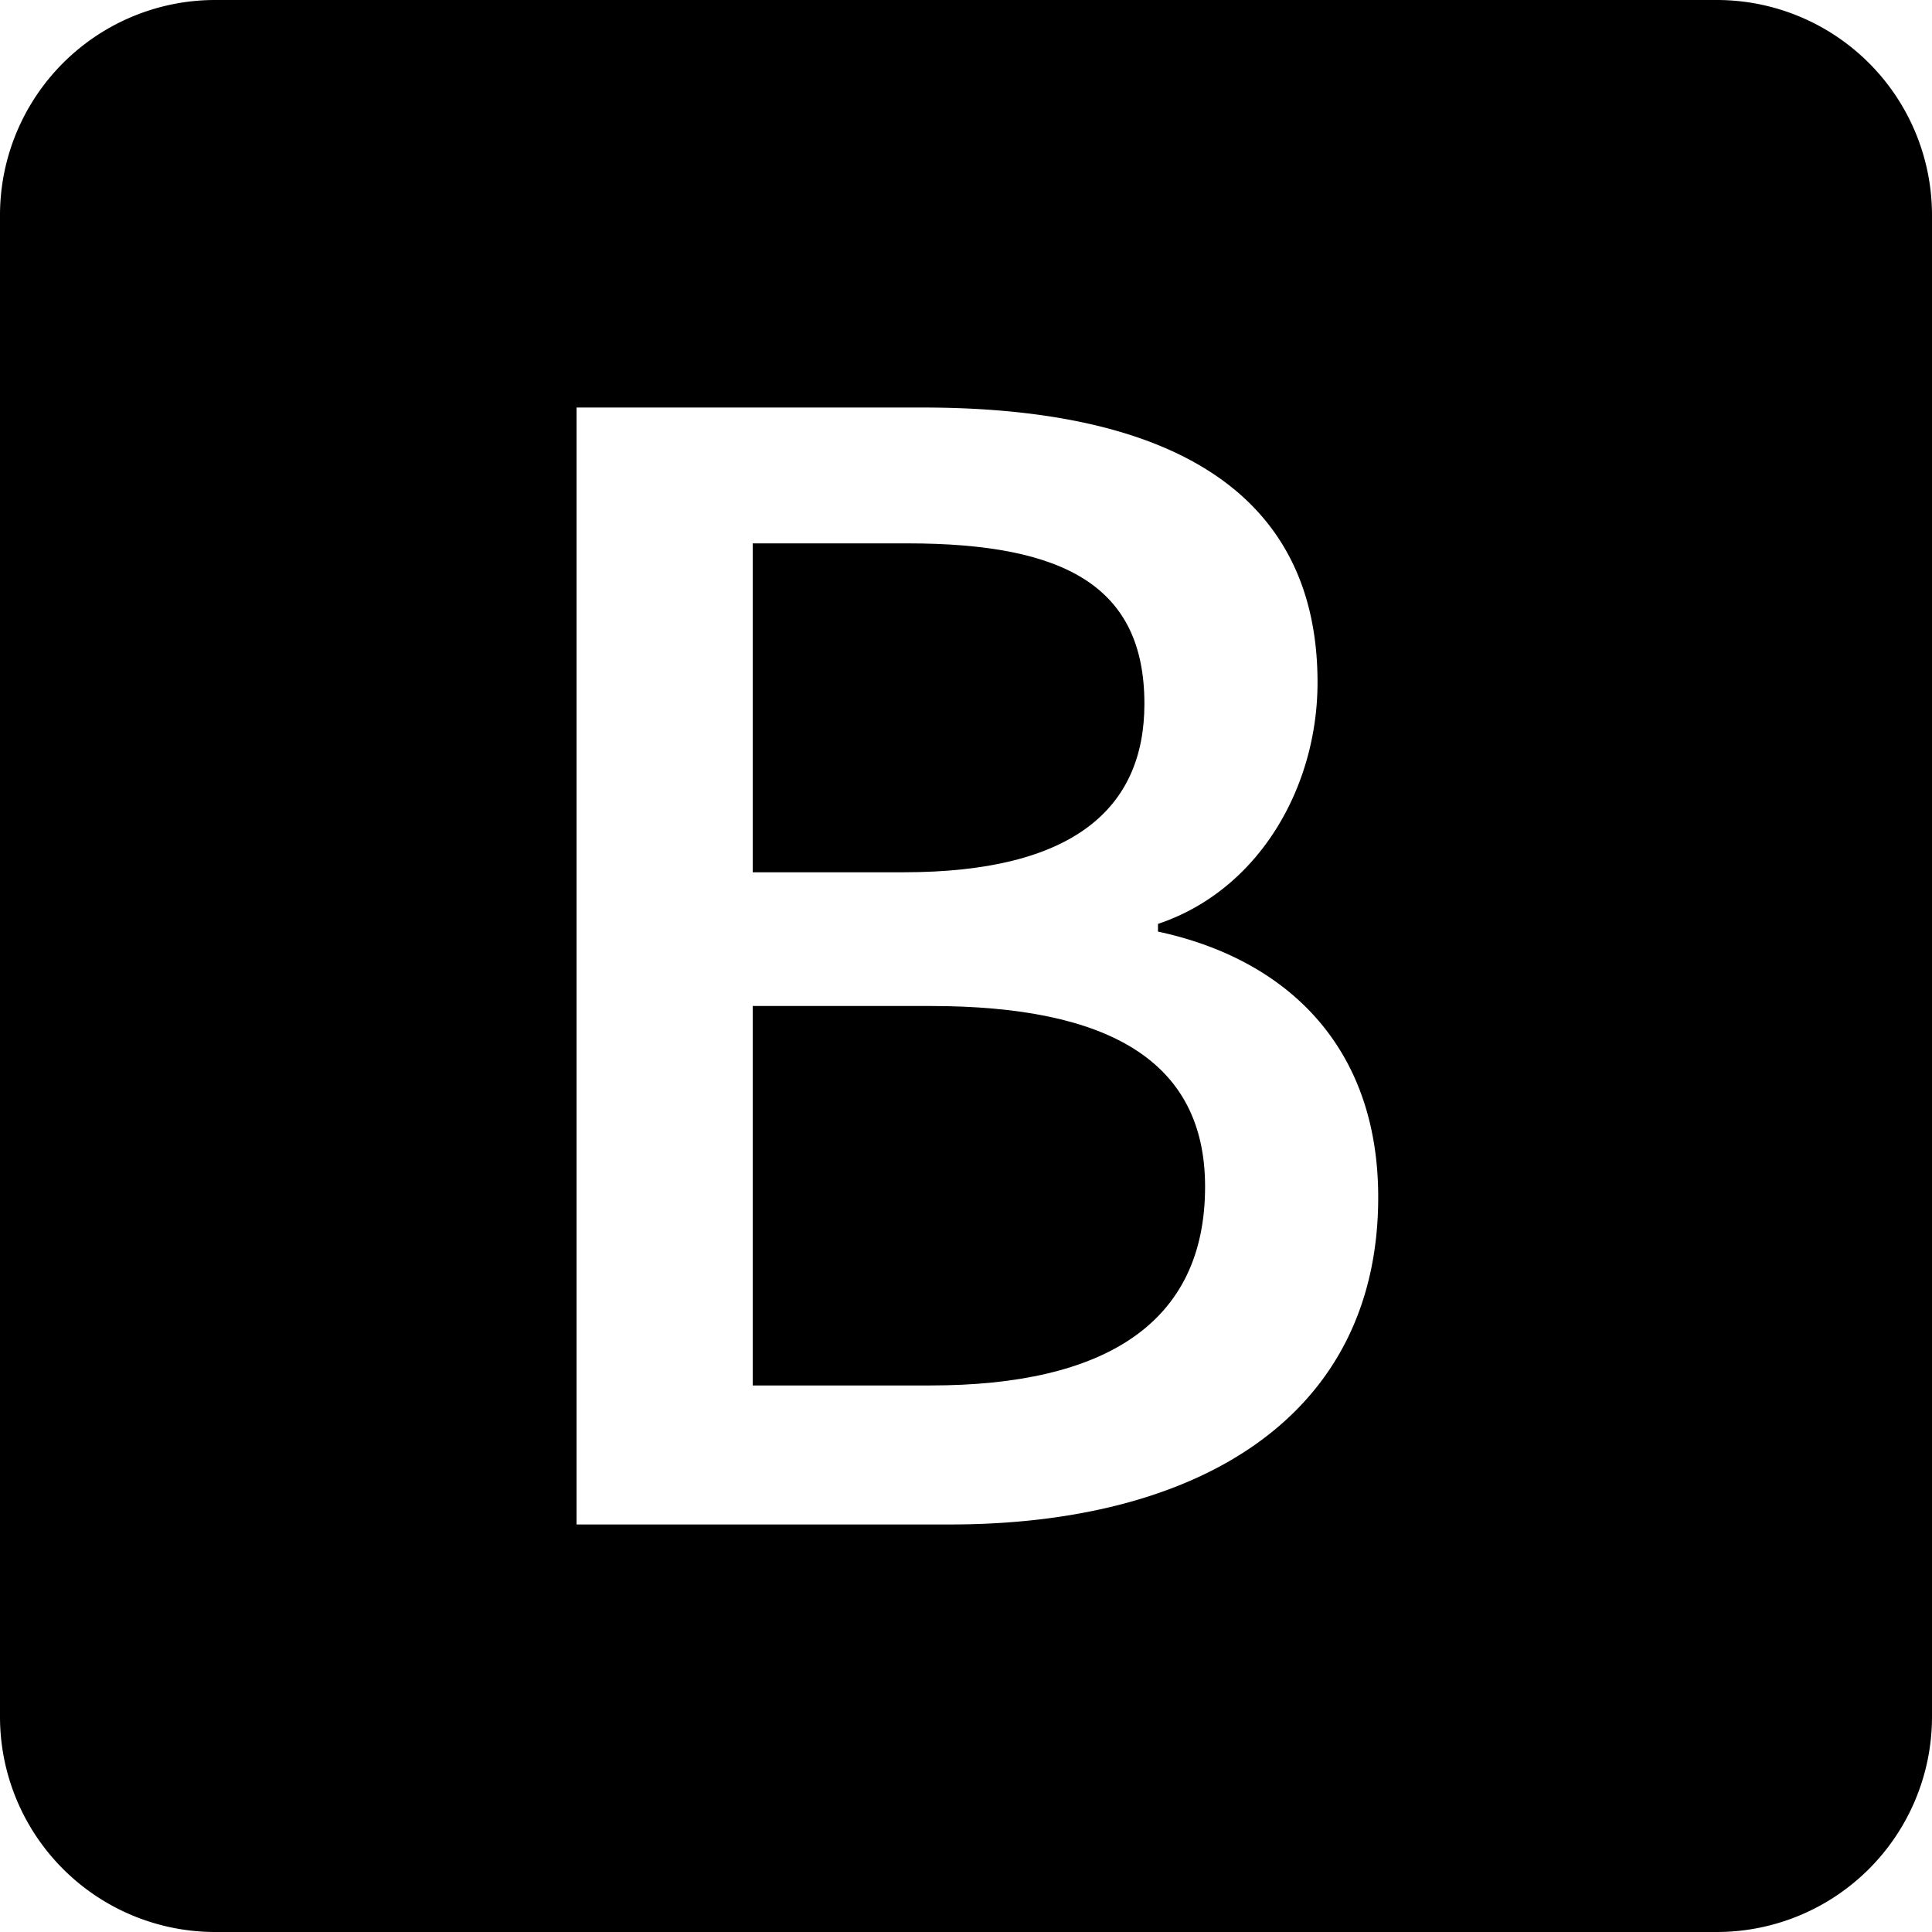
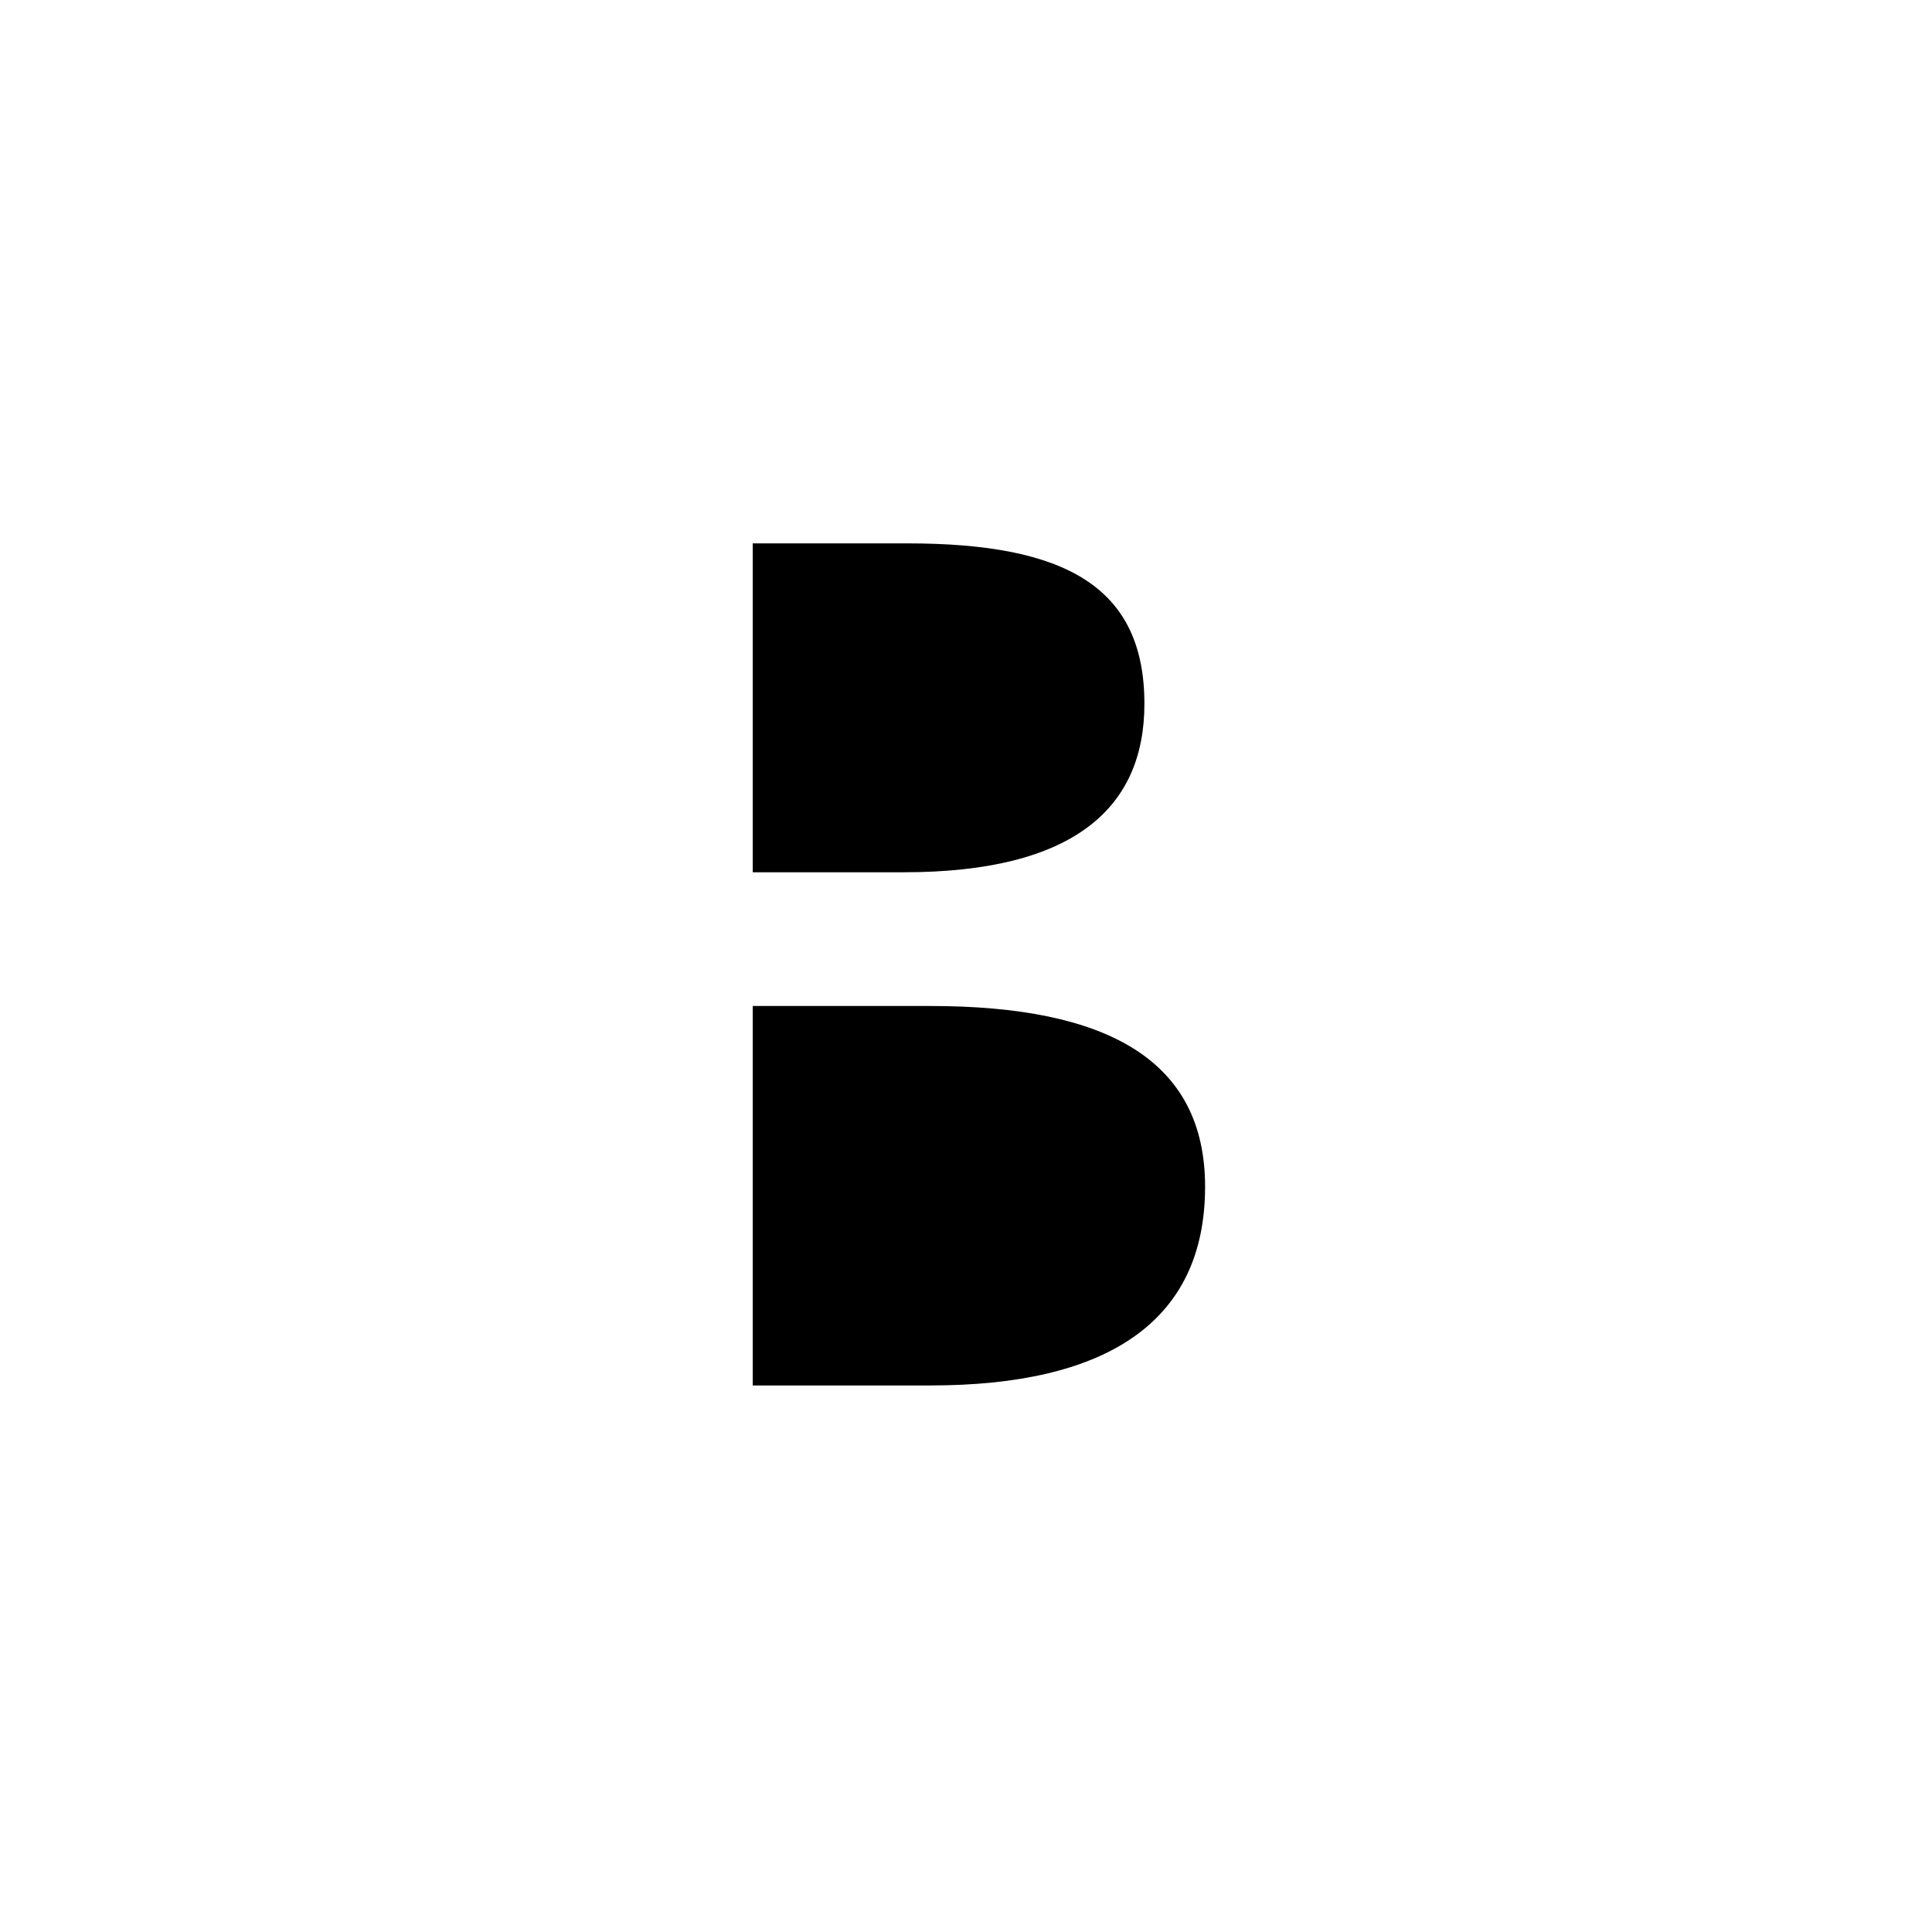
<svg xmlns="http://www.w3.org/2000/svg" viewBox="0 0 128 128">
  <defs>
    <style>.cls-1{fill:none;}</style>
  </defs>
  <title>icon_blog</title>
  <g id="pc-index">
    <g id="footer-4" data-name="footer">
      <rect class="cls-1" width="128" height="128" />
-       <path d="M113.78,0H14.22A14.26,14.26,0,0,0,0,14.22v99.56A14.26,14.26,0,0,0,14.22,128h99.56A14.26,14.26,0,0,0,128,113.78V14.22A14.26,14.26,0,0,0,113.78,0ZM62.94,101H38.2v-74H61.13c15.19,0,26.16,4.83,26.16,18.21,0,7-3.93,13.78-10.57,16v.51c8.45,1.81,14.59,7.54,14.59,17.6C91.31,93.9,79.34,101,62.94,101Z" />
      <path d="M61.64,66.65H49.87V91.79H61.64c11.56,0,18.2-4.12,18.2-13.17C79.84,70.27,73.41,66.65,61.64,66.65Z" />
      <path d="M75.82,46.63C75.82,38.88,70.59,36,60.13,36H49.87V57.79h10C71.09,57.79,75.82,53.57,75.82,46.63Z" />
    </g>
  </g>
</svg>